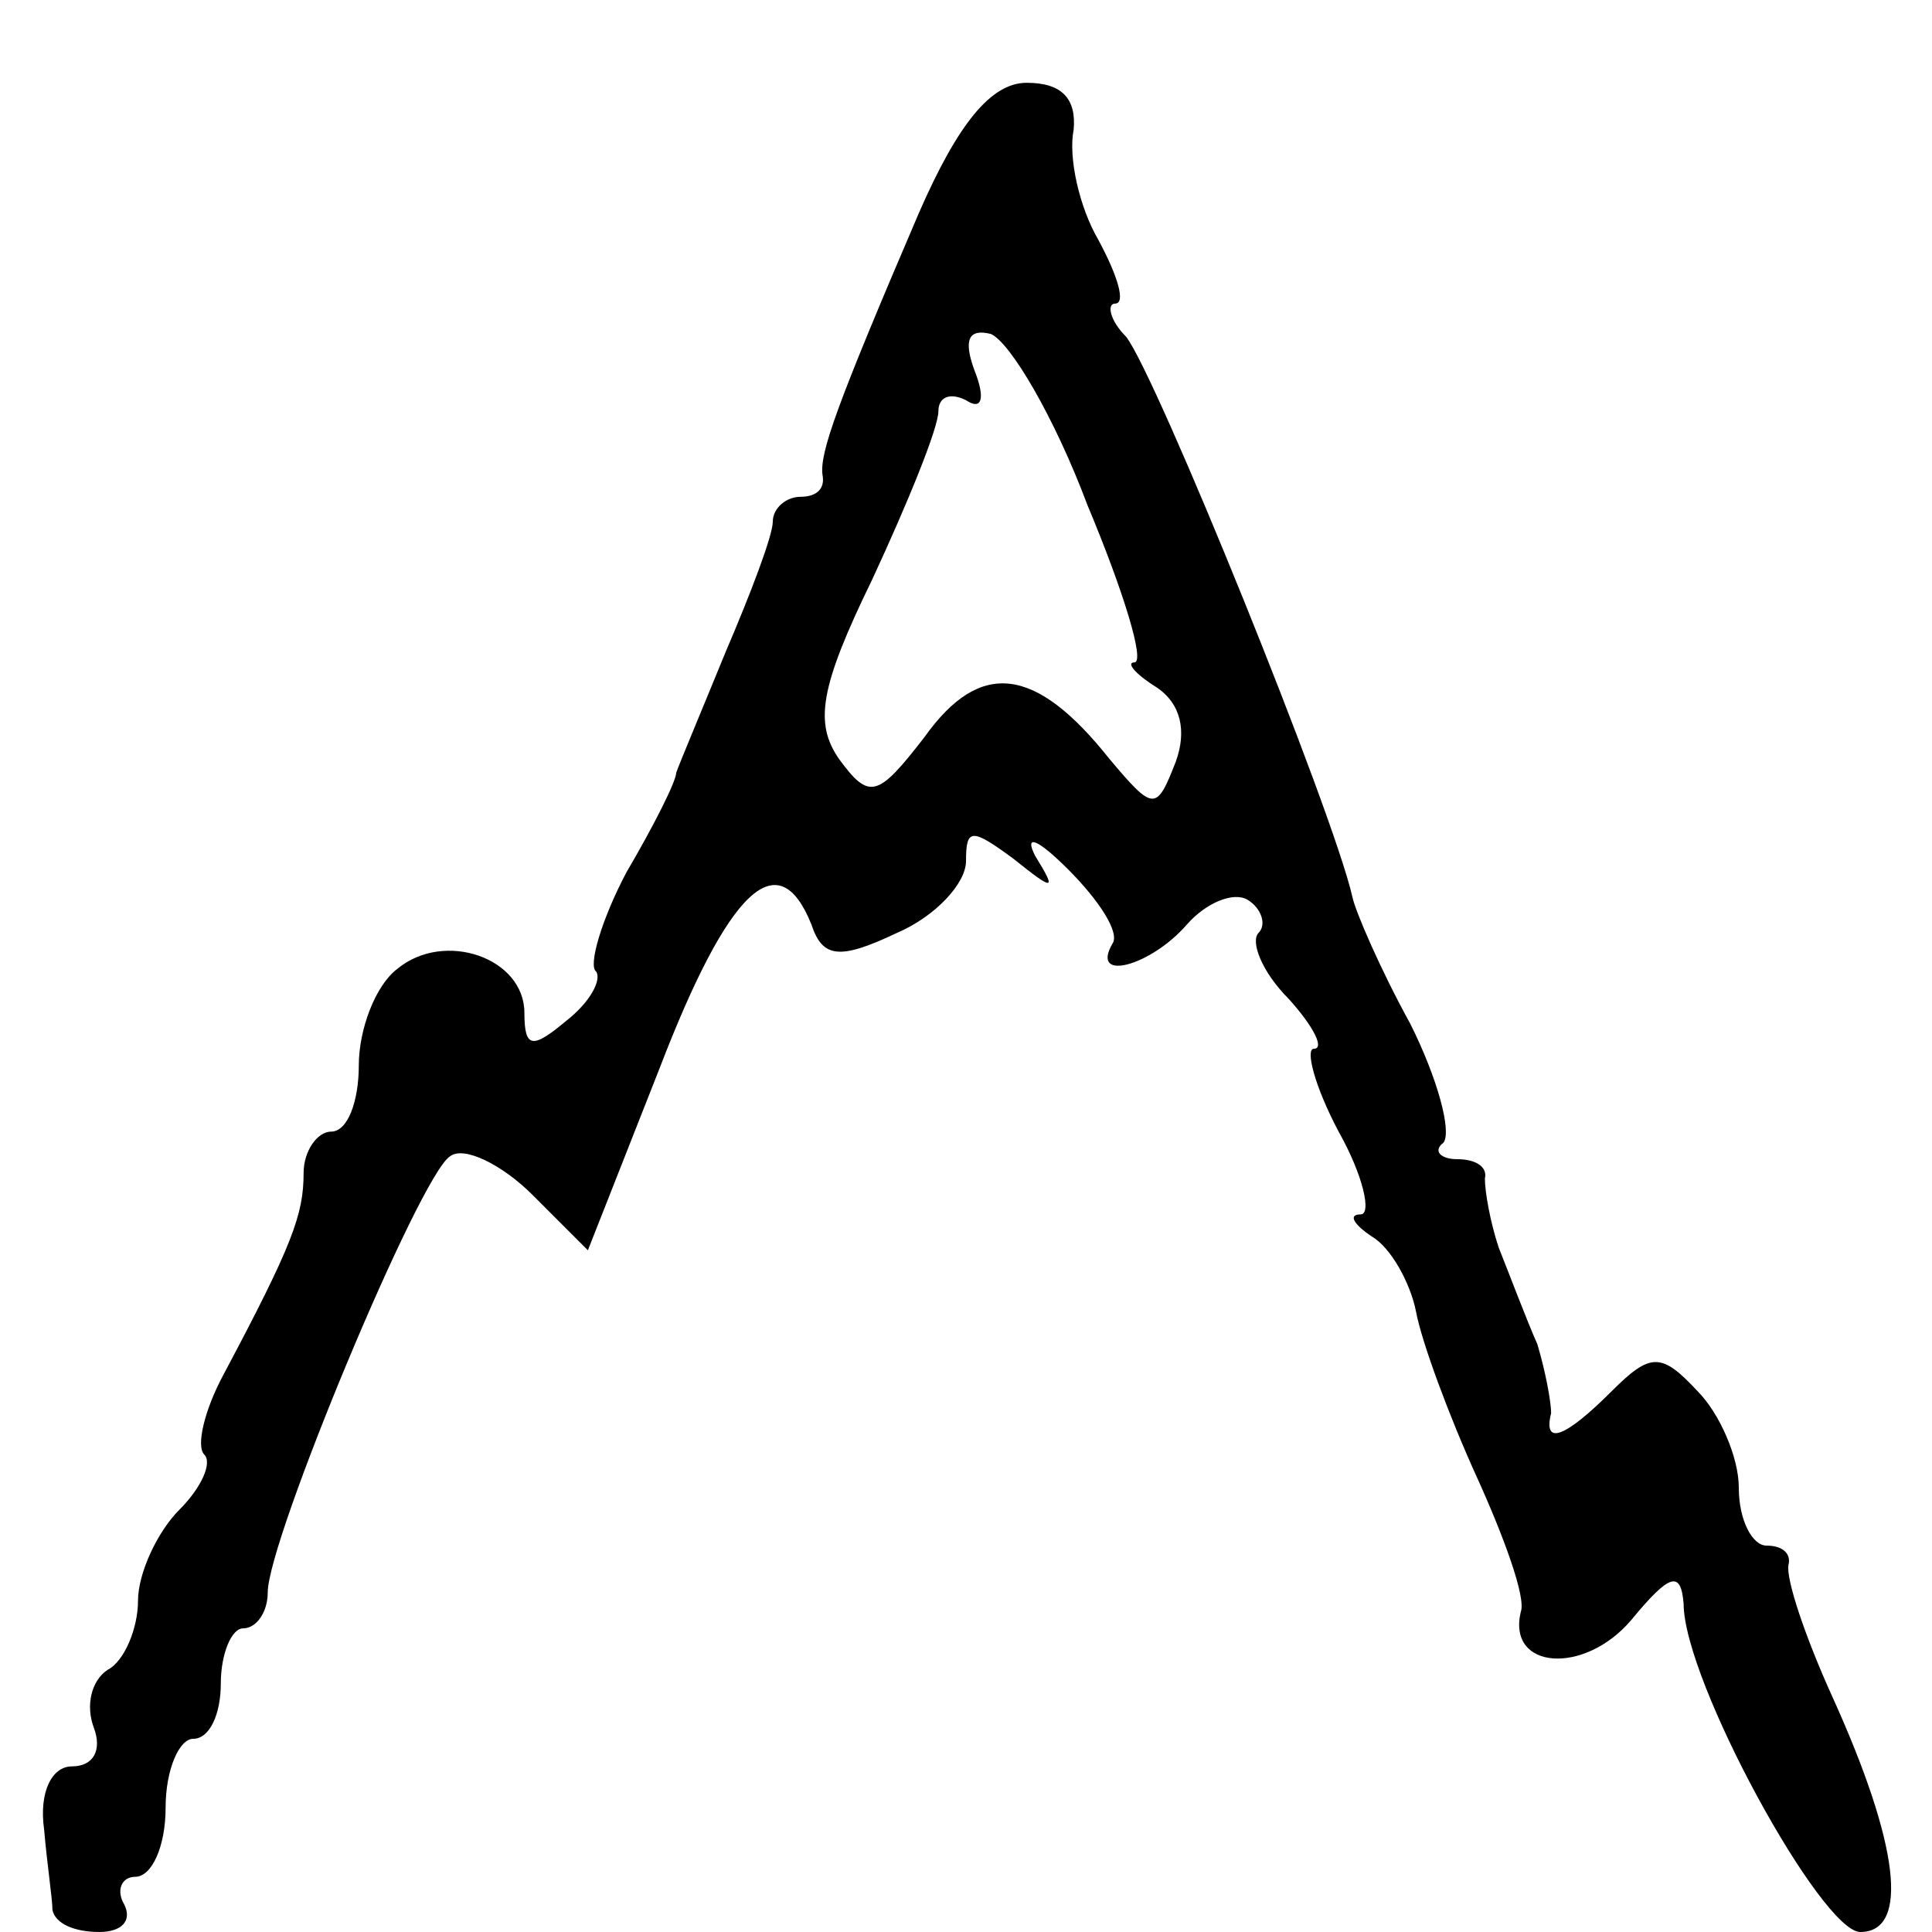
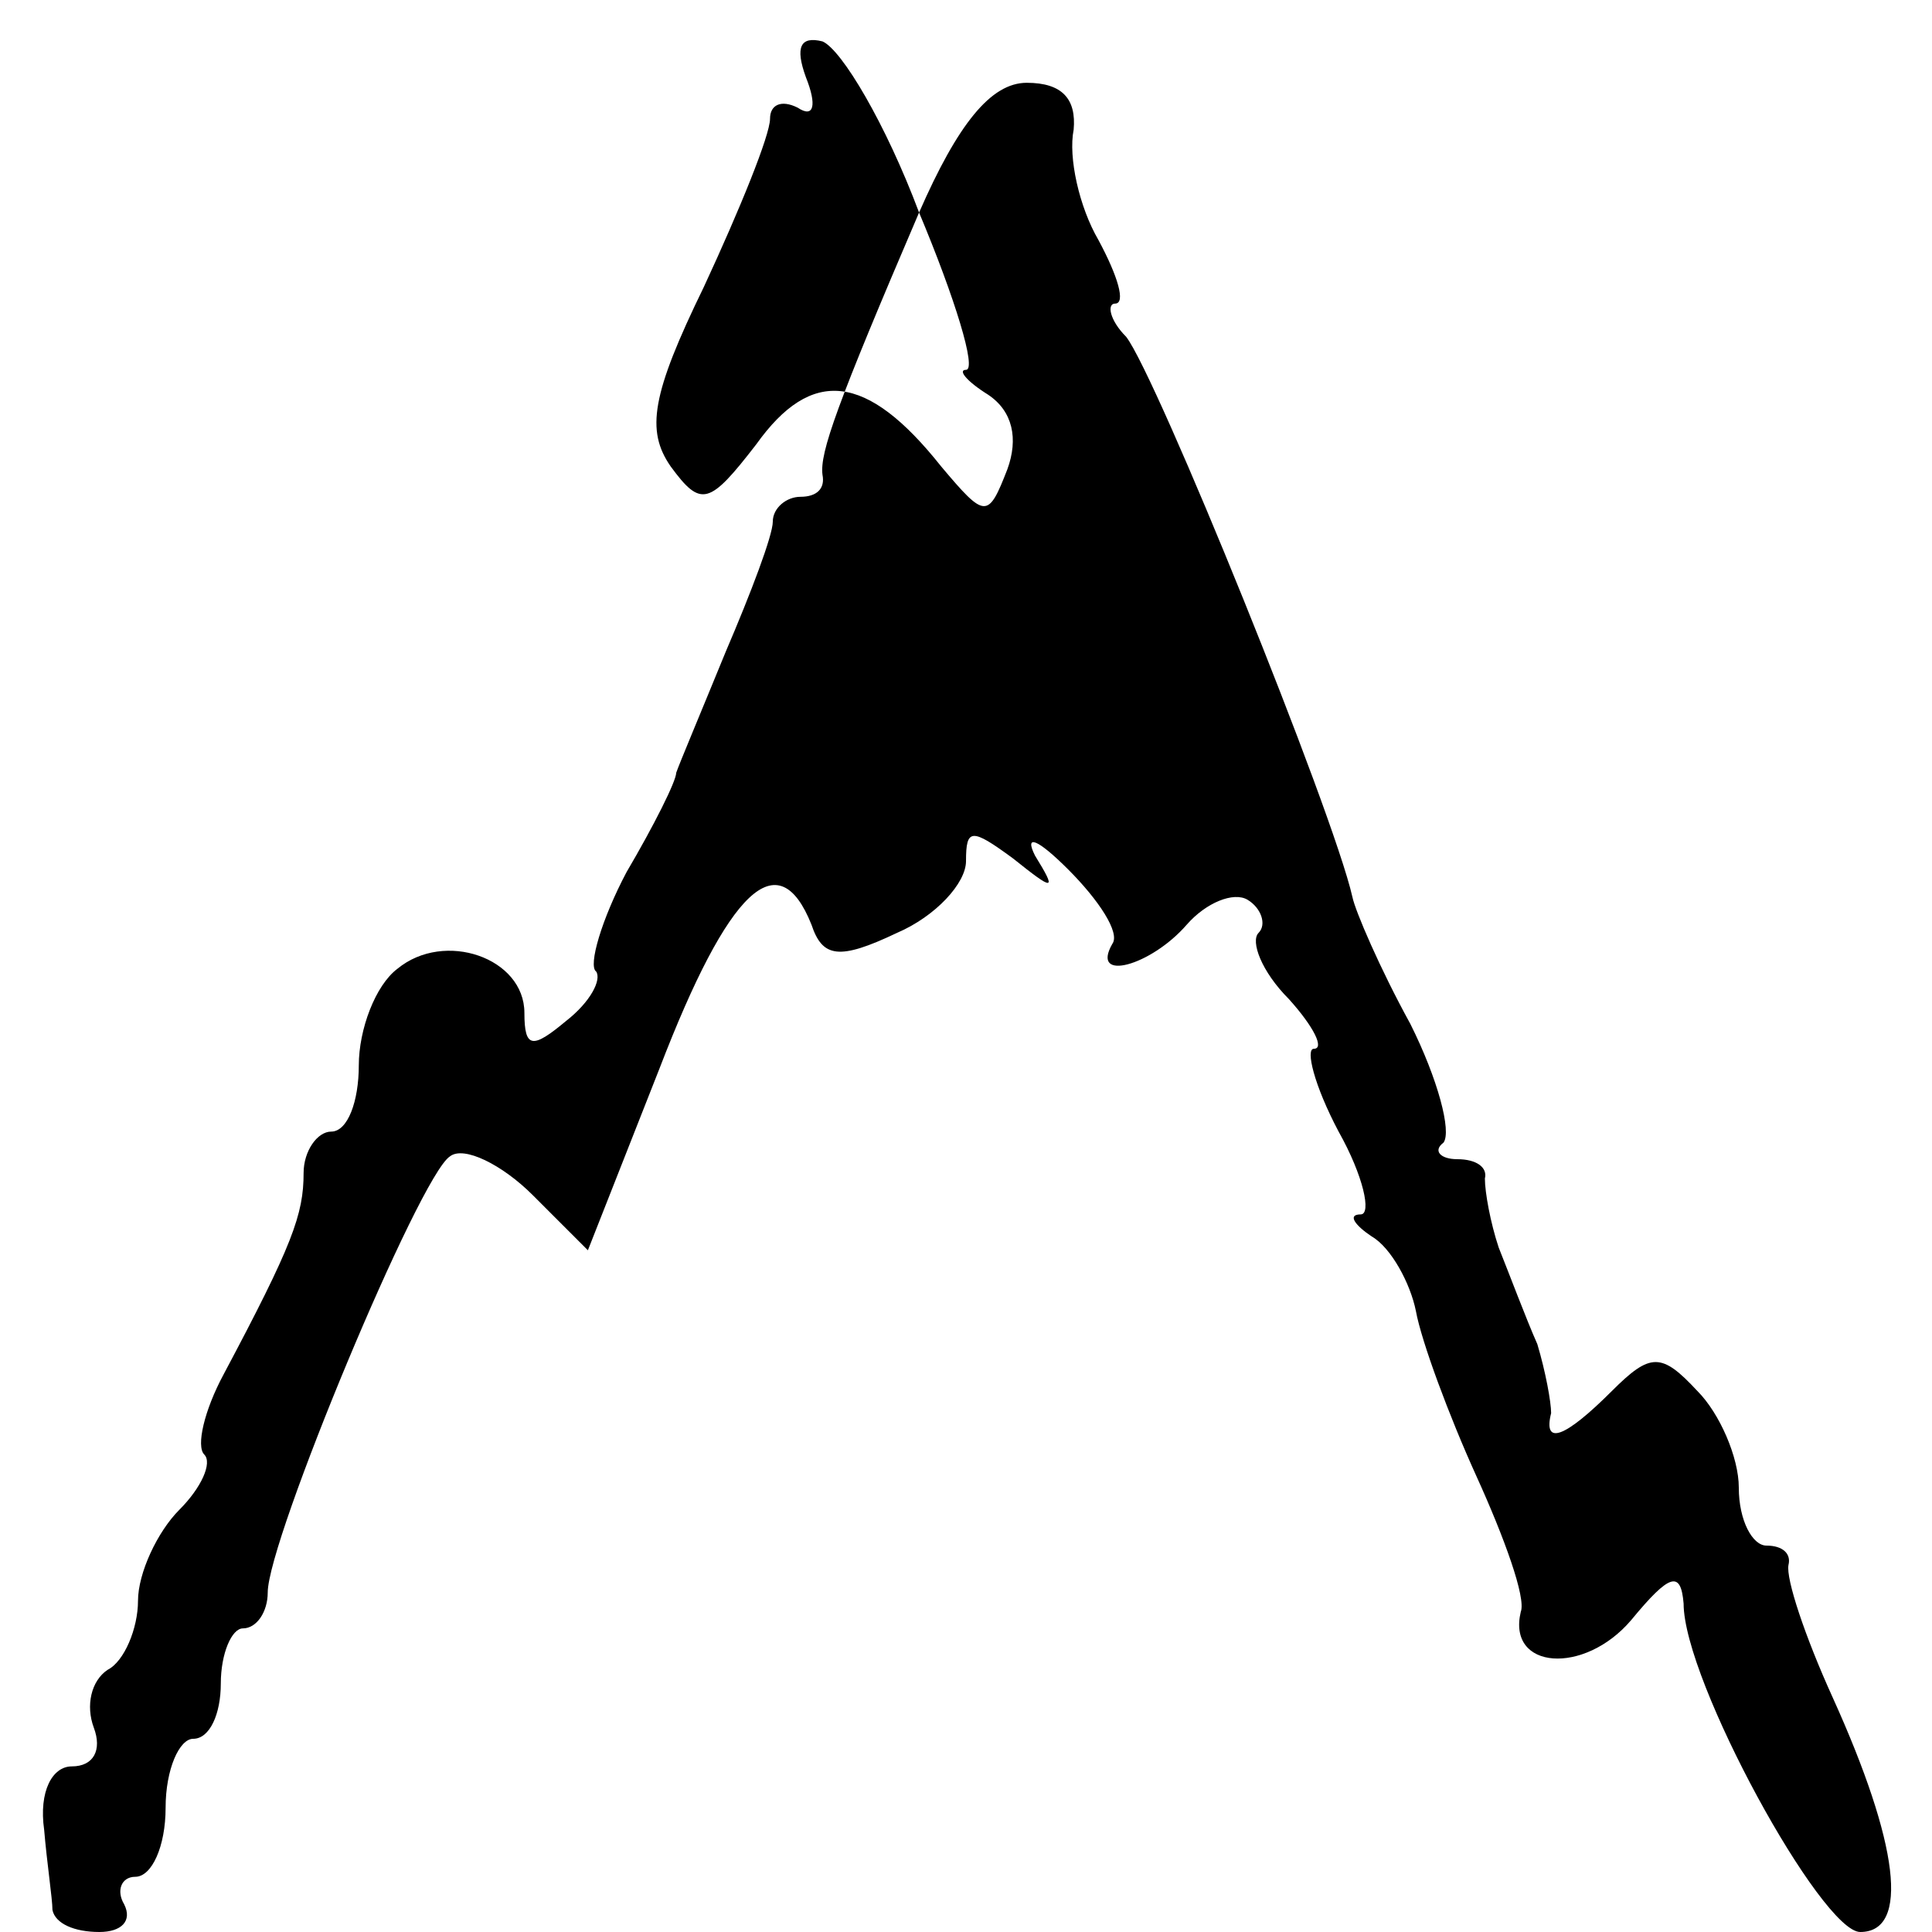
<svg xmlns="http://www.w3.org/2000/svg" version="1.0" width="70pt" height="70pt" viewBox="0 0 70 70" preserveAspectRatio="xMidYMid meet">
  <g transform="translate(0,70) scale(0.1,-0.1)" fill="#000000" stroke="none">
-     <path d="M333 623 c-30 -70 -36 -87 -35 -95 1 -5 -2 -8 -8 -8 -5 0 -10 -4 -10 -9 0 -5 -8 -26 -17 -47 -9 -22 -17 -41 -18 -44 0 -3 -8 -19 -18 -36 -9 -17 -14 -34 -11 -36 2 -3 -2 -11 -11 -18 -12 -10 -15 -10 -15 3 0 20 -29 30 -46 16 -8 -6 -14 -22 -14 -35 0 -13 -4 -24 -10 -24 -5 0 -10 -7 -10 -15 0 -15 -4 -26 -29 -73 -7 -13 -10 -26 -7 -29 3 -3 -1 -12 -9 -20 -8 -8 -15 -23 -15 -33 0 -10 -5 -22 -11 -25 -6 -4 -8 -13 -5 -21 3 -8 0 -14 -8 -14 -7 0 -12 -9 -10 -23 1 -12 3 -25 3 -29 1 -5 8 -8 17 -8 8 0 12 4 9 10 -3 5 -1 10 4 10 6 0 11 11 11 25 0 14 5 25 10 25 6 0 10 9 10 20 0 11 4 20 8 20 5 0 9 6 9 13 0 19 55 151 66 158 5 4 19 -3 30 -14 l20 -20 26 66 c25 65 43 82 55 52 4 -12 10 -13 31 -3 14 6 25 18 25 26 0 12 2 12 17 1 15 -12 16 -12 8 1 -4 8 1 6 12 -5 11 -11 19 -23 16 -27 -8 -14 14 -8 27 7 7 8 17 12 22 9 5 -3 7 -9 4 -12 -3 -3 1 -14 11 -24 9 -10 13 -18 9 -18 -3 0 0 -13 9 -30 9 -16 12 -30 8 -30 -5 0 -2 -4 4 -8 7 -4 14 -17 16 -27 2 -11 12 -38 22 -60 10 -22 18 -44 16 -49 -5 -21 23 -23 40 -3 14 17 18 18 19 6 0 -28 50 -119 64 -119 18 0 14 32 -10 85 -10 22 -17 43 -16 48 1 4 -2 7 -8 7 -5 0 -10 9 -10 21 0 11 -7 27 -15 35 -13 14 -17 14 -31 0 -17 -17 -25 -20 -22 -8 0 4 -2 15 -5 25 -4 9 -10 25 -14 35 -3 9 -5 20 -5 25 1 4 -3 7 -10 7 -6 0 -9 3 -5 6 3 4 -2 23 -12 43 -11 20 -20 41 -21 46 -7 31 -71 189 -82 203 -6 6 -7 12 -4 12 4 0 1 10 -6 23 -7 12 -11 30 -9 40 1 11 -4 17 -17 17 -13 0 -25 -15 -39 -47z m61 -106 c13 -31 21 -57 17 -57 -3 0 0 -4 8 -9 9 -6 11 -16 7 -27 -7 -18 -8 -18 -24 1 -27 34 -47 36 -67 8 -17 -22 -20 -23 -31 -8 -9 13 -7 26 12 65 13 28 24 55 24 61 0 5 4 7 10 4 6 -4 7 1 3 11 -4 11 -2 15 6 13 7 -3 23 -30 35 -62z" />
+     <path d="M333 623 c-30 -70 -36 -87 -35 -95 1 -5 -2 -8 -8 -8 -5 0 -10 -4 -10 -9 0 -5 -8 -26 -17 -47 -9 -22 -17 -41 -18 -44 0 -3 -8 -19 -18 -36 -9 -17 -14 -34 -11 -36 2 -3 -2 -11 -11 -18 -12 -10 -15 -10 -15 3 0 20 -29 30 -46 16 -8 -6 -14 -22 -14 -35 0 -13 -4 -24 -10 -24 -5 0 -10 -7 -10 -15 0 -15 -4 -26 -29 -73 -7 -13 -10 -26 -7 -29 3 -3 -1 -12 -9 -20 -8 -8 -15 -23 -15 -33 0 -10 -5 -22 -11 -25 -6 -4 -8 -13 -5 -21 3 -8 0 -14 -8 -14 -7 0 -12 -9 -10 -23 1 -12 3 -25 3 -29 1 -5 8 -8 17 -8 8 0 12 4 9 10 -3 5 -1 10 4 10 6 0 11 11 11 25 0 14 5 25 10 25 6 0 10 9 10 20 0 11 4 20 8 20 5 0 9 6 9 13 0 19 55 151 66 158 5 4 19 -3 30 -14 l20 -20 26 66 c25 65 43 82 55 52 4 -12 10 -13 31 -3 14 6 25 18 25 26 0 12 2 12 17 1 15 -12 16 -12 8 1 -4 8 1 6 12 -5 11 -11 19 -23 16 -27 -8 -14 14 -8 27 7 7 8 17 12 22 9 5 -3 7 -9 4 -12 -3 -3 1 -14 11 -24 9 -10 13 -18 9 -18 -3 0 0 -13 9 -30 9 -16 12 -30 8 -30 -5 0 -2 -4 4 -8 7 -4 14 -17 16 -27 2 -11 12 -38 22 -60 10 -22 18 -44 16 -49 -5 -21 23 -23 40 -3 14 17 18 18 19 6 0 -28 50 -119 64 -119 18 0 14 32 -10 85 -10 22 -17 43 -16 48 1 4 -2 7 -8 7 -5 0 -10 9 -10 21 0 11 -7 27 -15 35 -13 14 -17 14 -31 0 -17 -17 -25 -20 -22 -8 0 4 -2 15 -5 25 -4 9 -10 25 -14 35 -3 9 -5 20 -5 25 1 4 -3 7 -10 7 -6 0 -9 3 -5 6 3 4 -2 23 -12 43 -11 20 -20 41 -21 46 -7 31 -71 189 -82 203 -6 6 -7 12 -4 12 4 0 1 10 -6 23 -7 12 -11 30 -9 40 1 11 -4 17 -17 17 -13 0 -25 -15 -39 -47z c13 -31 21 -57 17 -57 -3 0 0 -4 8 -9 9 -6 11 -16 7 -27 -7 -18 -8 -18 -24 1 -27 34 -47 36 -67 8 -17 -22 -20 -23 -31 -8 -9 13 -7 26 12 65 13 28 24 55 24 61 0 5 4 7 10 4 6 -4 7 1 3 11 -4 11 -2 15 6 13 7 -3 23 -30 35 -62z" />
  </g>
</svg>